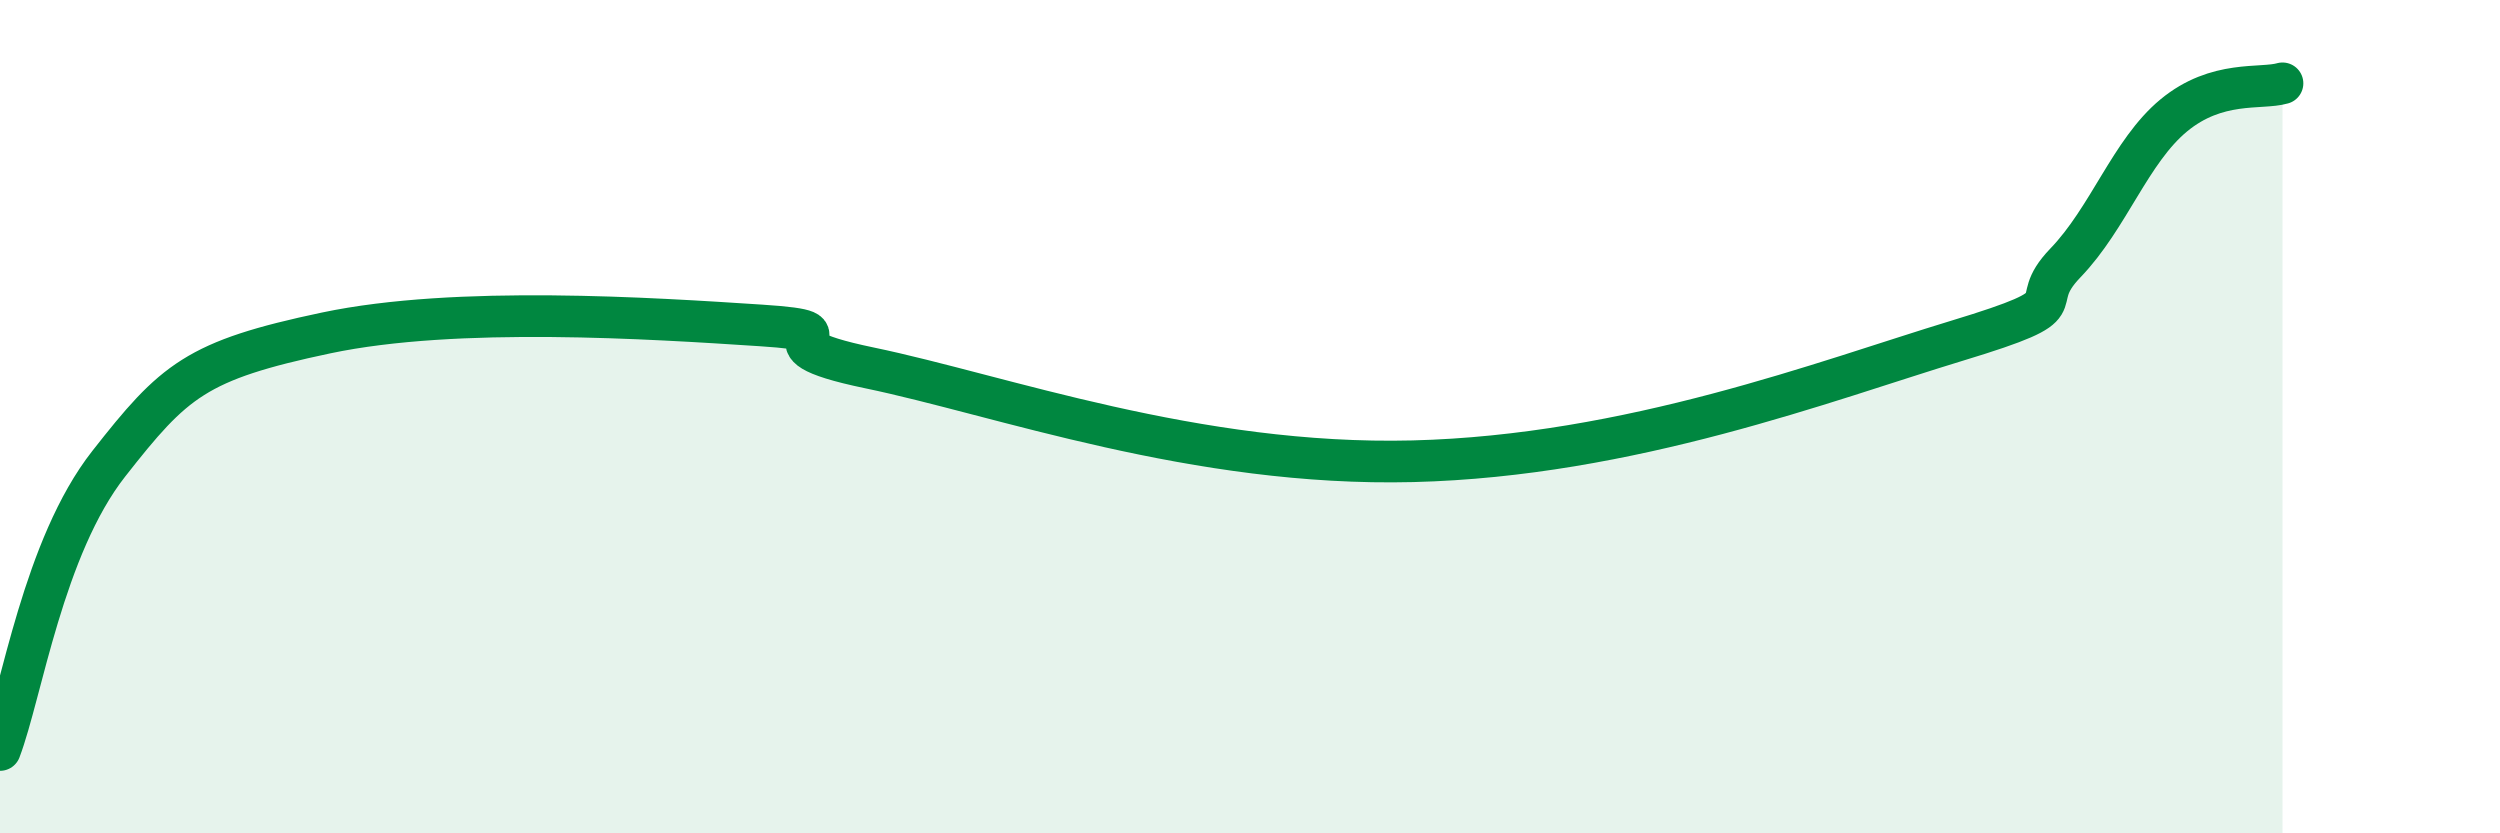
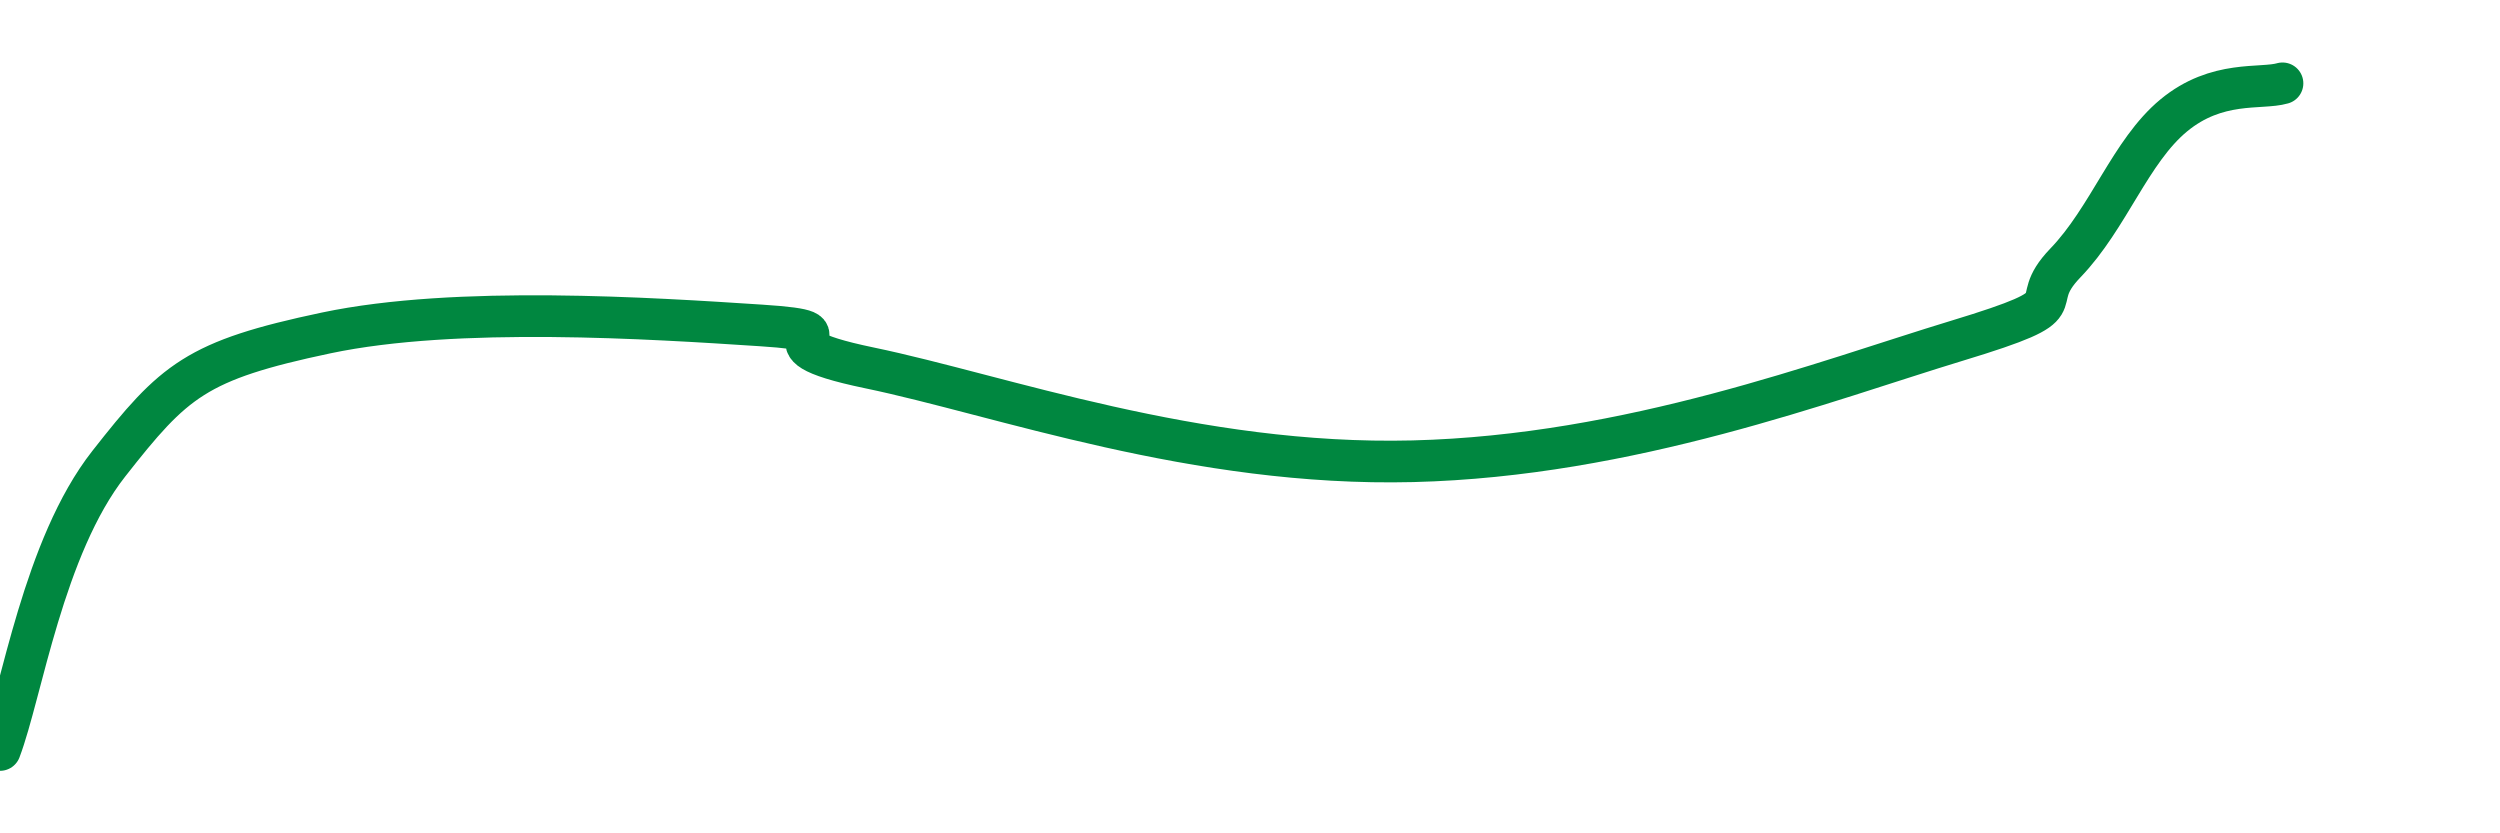
<svg xmlns="http://www.w3.org/2000/svg" width="60" height="20" viewBox="0 0 60 20">
-   <path d="M 0,18 C 0.52,16.63 1.04,13.13 2.61,11.13 C 4.18,9.13 4.7,8.65 7.83,7.99 C 10.96,7.33 15.65,7.64 18.26,7.81 C 20.87,7.98 17.74,8.18 20.87,8.83 C 24,9.48 28.69,11.2 33.91,11.07 C 39.13,10.94 43.83,9.13 46.96,8.18 C 50.09,7.23 48.53,7.39 49.57,6.31 C 50.61,5.23 51.13,3.63 52.17,2.77 C 53.21,1.91 54.26,2.15 54.78,2L54.78 20L0 20Z" fill="#008740" opacity="0.1" stroke-linecap="round" stroke-linejoin="round" />
  <path d="M 0,18 C 0.52,16.63 1.04,13.13 2.61,11.13 C 4.18,9.13 4.7,8.65 7.83,7.99 C 10.96,7.33 15.65,7.64 18.26,7.81 C 20.87,7.98 17.74,8.18 20.87,8.83 C 24,9.48 28.69,11.2 33.91,11.07 C 39.13,10.94 43.83,9.13 46.96,8.18 C 50.09,7.23 48.53,7.39 49.57,6.31 C 50.61,5.23 51.13,3.63 52.17,2.77 C 53.21,1.91 54.26,2.15 54.78,2" stroke="#008740" stroke-width="1" fill="none" stroke-linecap="round" stroke-linejoin="round" />
</svg>